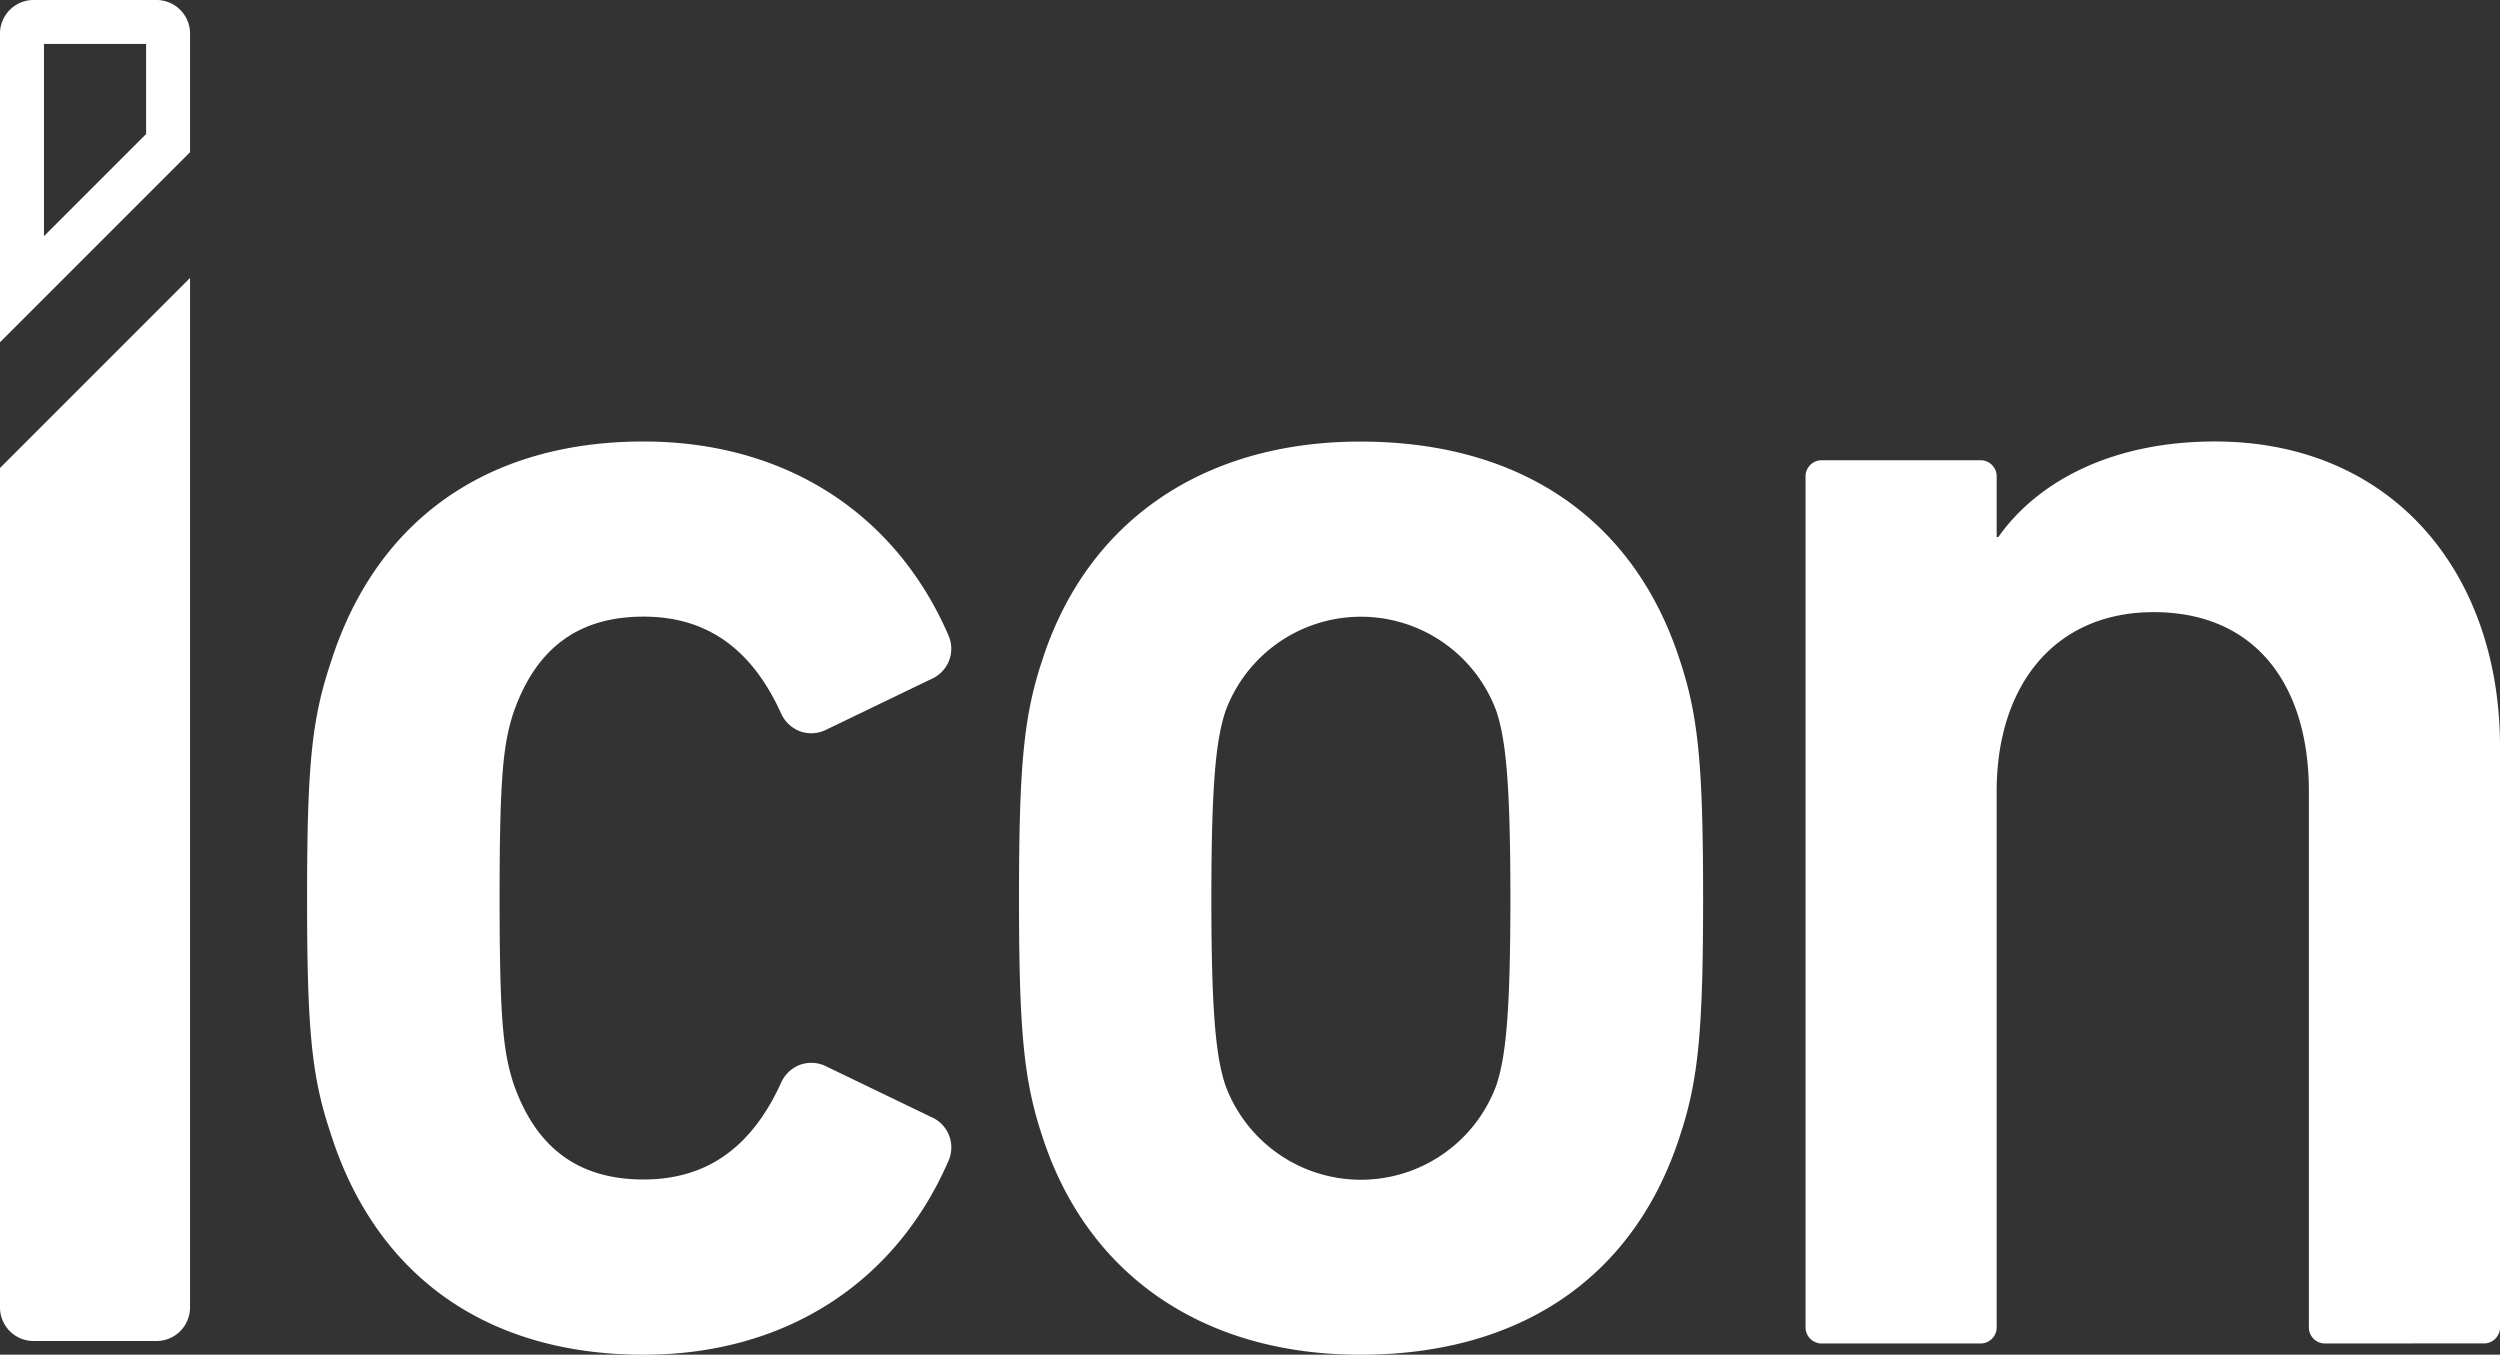
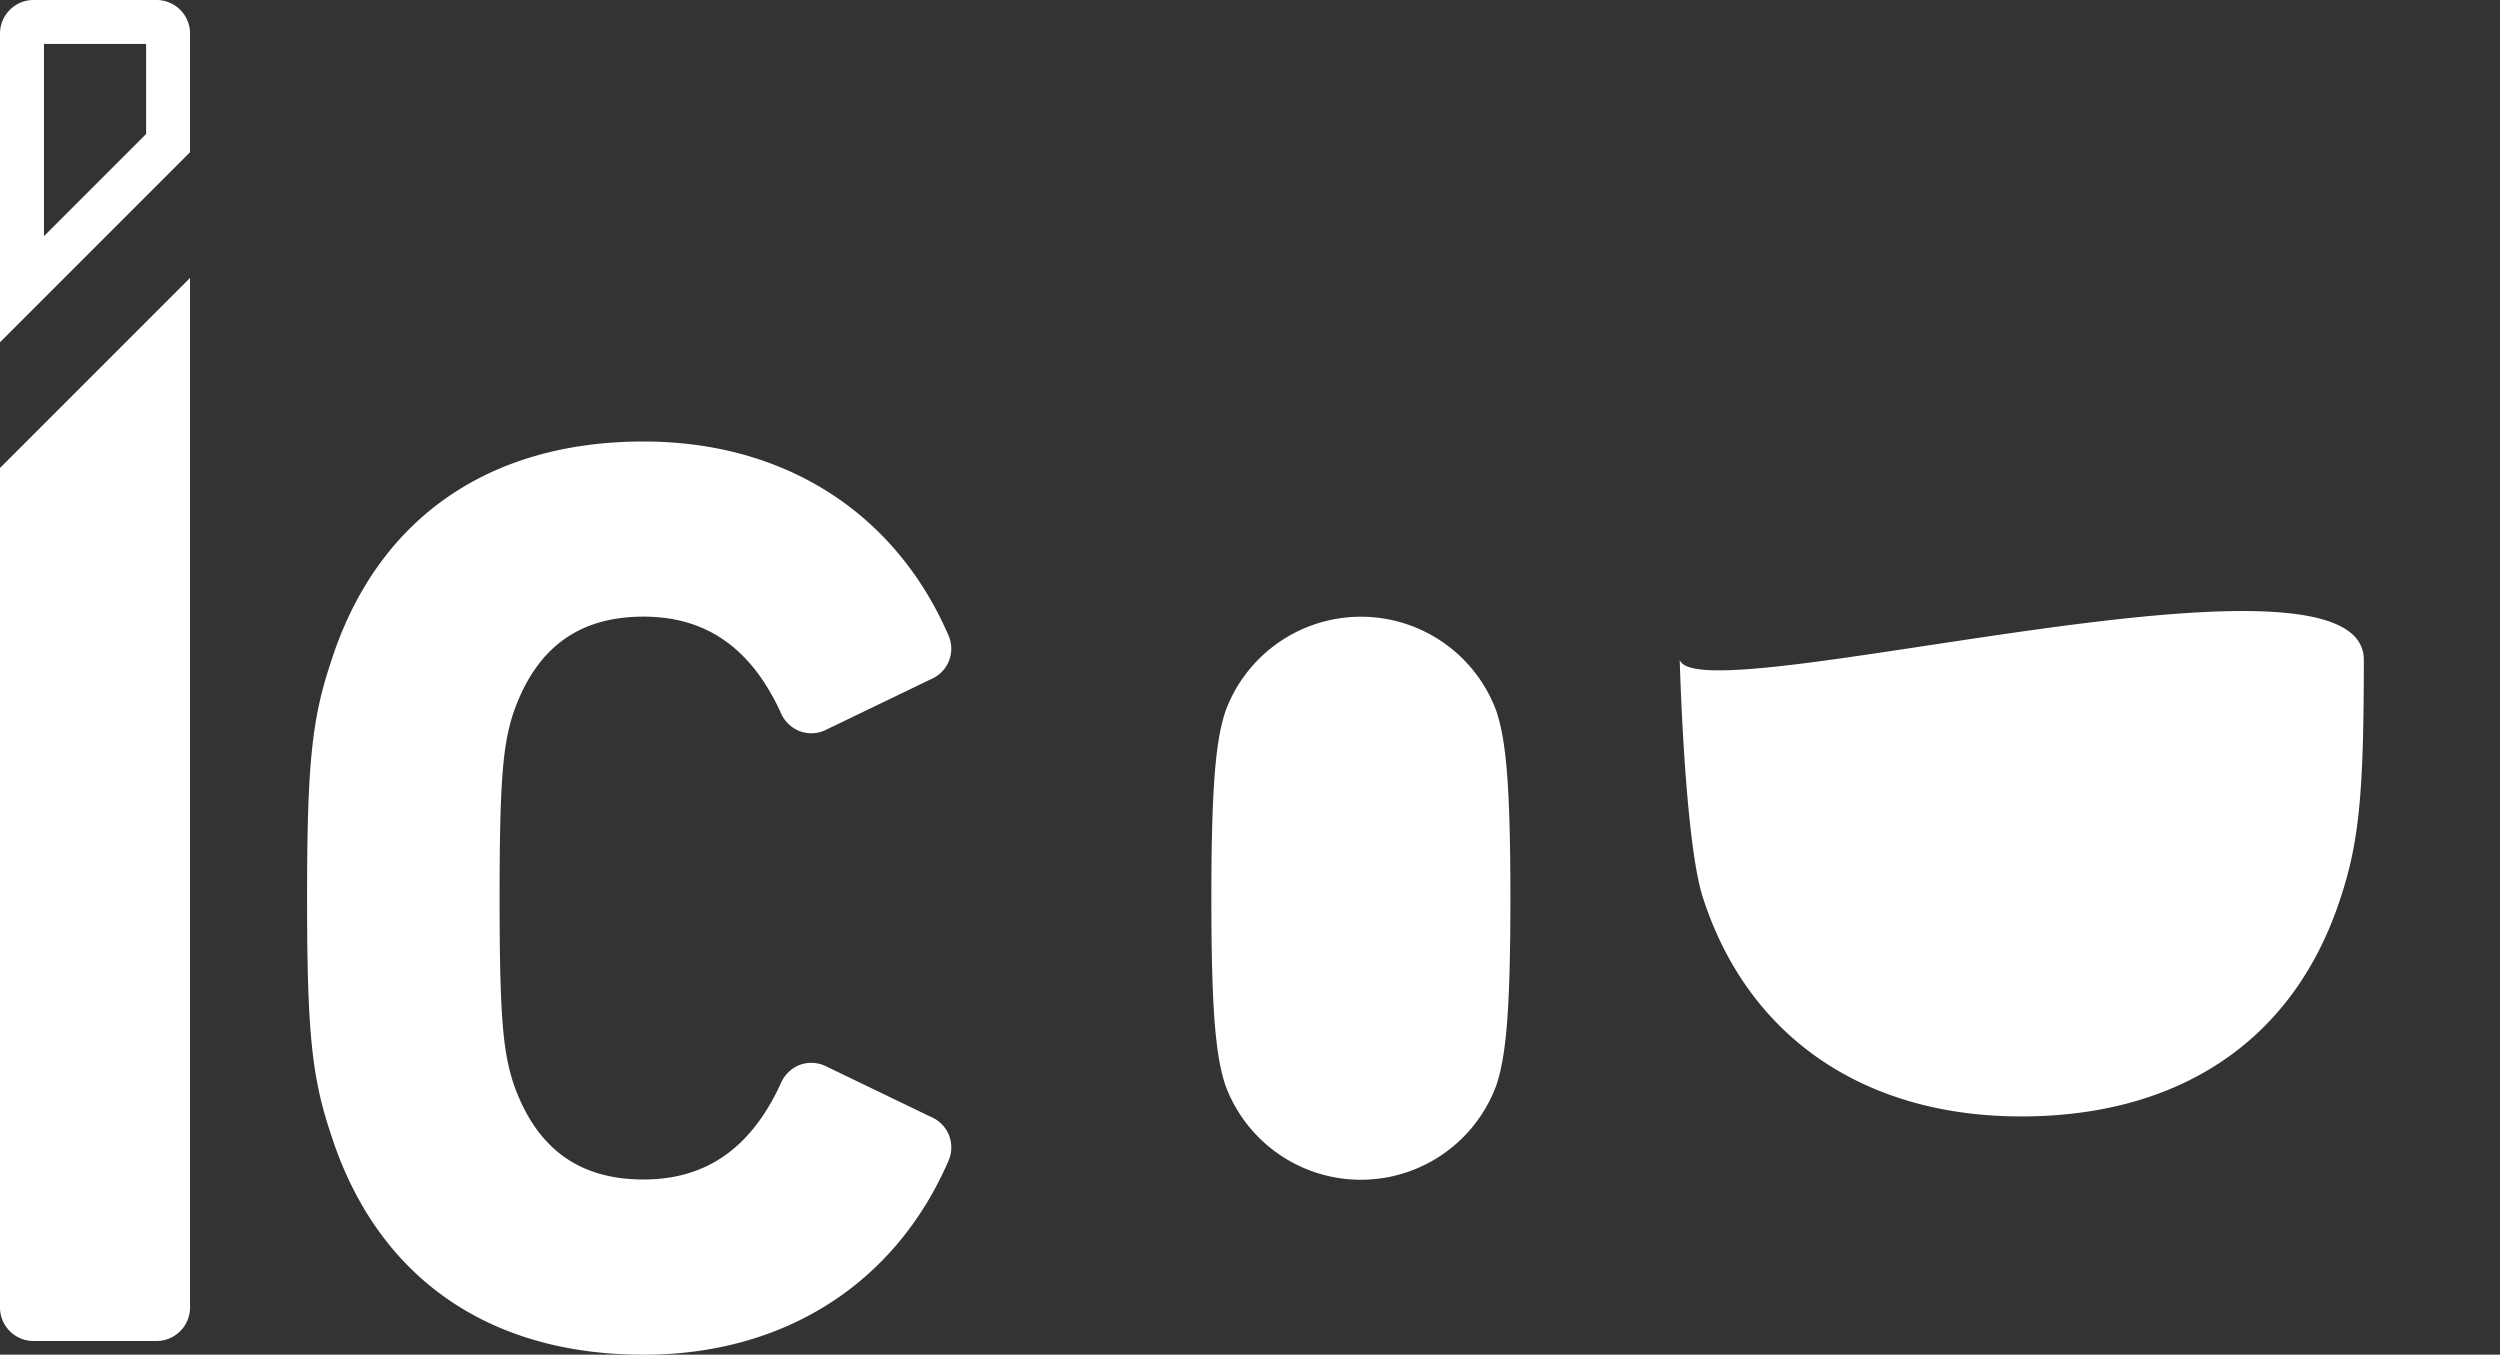
<svg xmlns="http://www.w3.org/2000/svg" width="116.029" height="62.871" viewBox="0 0 116.029 62.871">
  <rect x="0" y="0" width="116.029" height="62.871" fill="#333333" stroke="none" />
  <g id="グループ_3638" data-name="グループ 3638" transform="translate(-800 -1840)">
    <g id="グループ_3641" data-name="グループ 3641" transform="translate(800 1840)">
      <path id="パス_6469" data-name="パス 6469" d="M1395.61,993.417l-4.848-2.338a1.548,1.548,0,0,0-1.255-.079,1.583,1.583,0,0,0-.883.872c-1.376,2.991-3.458,4.445-6.363,4.445-3.026,0-5-1.467-6.04-4.464-.473-1.472-.641-2.991-.641-8.6s.168-7.123.634-8.574c1.043-3.018,3.021-4.485,6.047-4.485,2.905,0,4.987,1.454,6.363,4.445a1.582,1.582,0,0,0,.884.871,1.539,1.539,0,0,0,1.241-.073l4.861-2.344a1.532,1.532,0,0,0,.815-2l-.011-.027c-2.479-5.722-7.638-9-14.152-9-7.276,0-12.439,3.661-14.53,10.294-.873,2.621-1.087,4.759-1.087,10.9s.213,8.275,1.082,10.881c2.1,6.648,7.258,10.309,14.535,10.309,6.514,0,11.673-3.282,14.152-9l.011-.027A1.532,1.532,0,0,0,1395.61,993.417Z" transform="translate(-1352.393 -941.575)" fill="#fff" />
-       <path id="パス_6470" data-name="パス 6470" d="M1550.177,972.2c-2.117-6.532-7.38-10.13-14.819-10.13-7.3,0-12.676,3.692-14.759,10.122-.864,2.59-1.087,4.866-1.087,11.068s.223,8.476,1.086,11.065c2.087,6.435,7.467,10.125,14.76,10.125,7.439,0,12.7-3.6,14.817-10.122.863-2.59,1.087-4.866,1.087-11.068S1551.037,974.778,1550.177,972.2Zm-21.1,2.429a6.7,6.7,0,0,1,12.6-.022c.406,1.269.641,3.091.641,8.654,0,5.546-.234,7.374-.638,8.643a6.7,6.7,0,0,1-12.6.011c-.406-1.27-.641-3.093-.641-8.654S1528.682,975.872,1529.08,974.625Z" transform="translate(-1472.218 -941.575)" fill="#fff" />
+       <path id="パス_6470" data-name="パス 6470" d="M1550.177,972.2s.223,8.476,1.086,11.065c2.087,6.435,7.467,10.125,14.76,10.125,7.439,0,12.7-3.6,14.817-10.122.863-2.59,1.087-4.866,1.087-11.068S1551.037,974.778,1550.177,972.2Zm-21.1,2.429a6.7,6.7,0,0,1,12.6-.022c.406,1.269.641,3.091.641,8.654,0,5.546-.234,7.374-.638,8.643a6.7,6.7,0,0,1-12.6.011c-.406-1.27-.641-3.093-.641-8.654S1528.682,975.872,1529.08,974.625Z" transform="translate(-1472.218 -941.575)" fill="#fff" />
      <g id="グループ_3639" data-name="グループ 3639" transform="translate(0 0)">
        <path id="パス_6471" data-name="パス 6471" d="M1300.714,935.766V974.69a1.559,1.559,0,0,0,1.594,1.594h5.632a1.559,1.559,0,0,0,1.594-1.594V926.945Z" transform="translate(-1300.714 -914.046)" fill="#fff" />
        <g id="グループ_3638-2" data-name="グループ 3638">
          <path id="パス_6472" data-name="パス 6472" d="M1300.714,883.152V868.862a1.559,1.559,0,0,1,1.594-1.595h5.632a1.559,1.559,0,0,1,1.594,1.595v5.47Zm2.04-13.846v8.922l4.741-4.741v-4.18Z" transform="translate(-1300.714 -867.267)" fill="#fff" />
        </g>
      </g>
      <g id="グループ_3640" data-name="グループ 3640" transform="translate(83.798 20.491)">
-         <path id="パス_6473" data-name="パス 6473" d="M1712.554,1003.927a.748.748,0,0,1-.792-.792V978.3c0-4.91-2.455-8.315-7.206-8.315-4.593,0-7.285,3.4-7.285,8.315v24.835a.749.749,0,0,1-.792.792h-7.285a.749.749,0,0,1-.792-.792V963.729a.748.748,0,0,1,.792-.792h7.285a.748.748,0,0,1,.792.792V966.5h.079c1.663-2.376,4.989-4.435,10.057-4.435,8.157,0,13.225,6.018,13.225,14.175v26.893a.748.748,0,0,1-.792.792Z" transform="translate(-1688.401 -962.066)" fill="#fff" />
-       </g>
+         </g>
    </g>
  </g>
</svg>